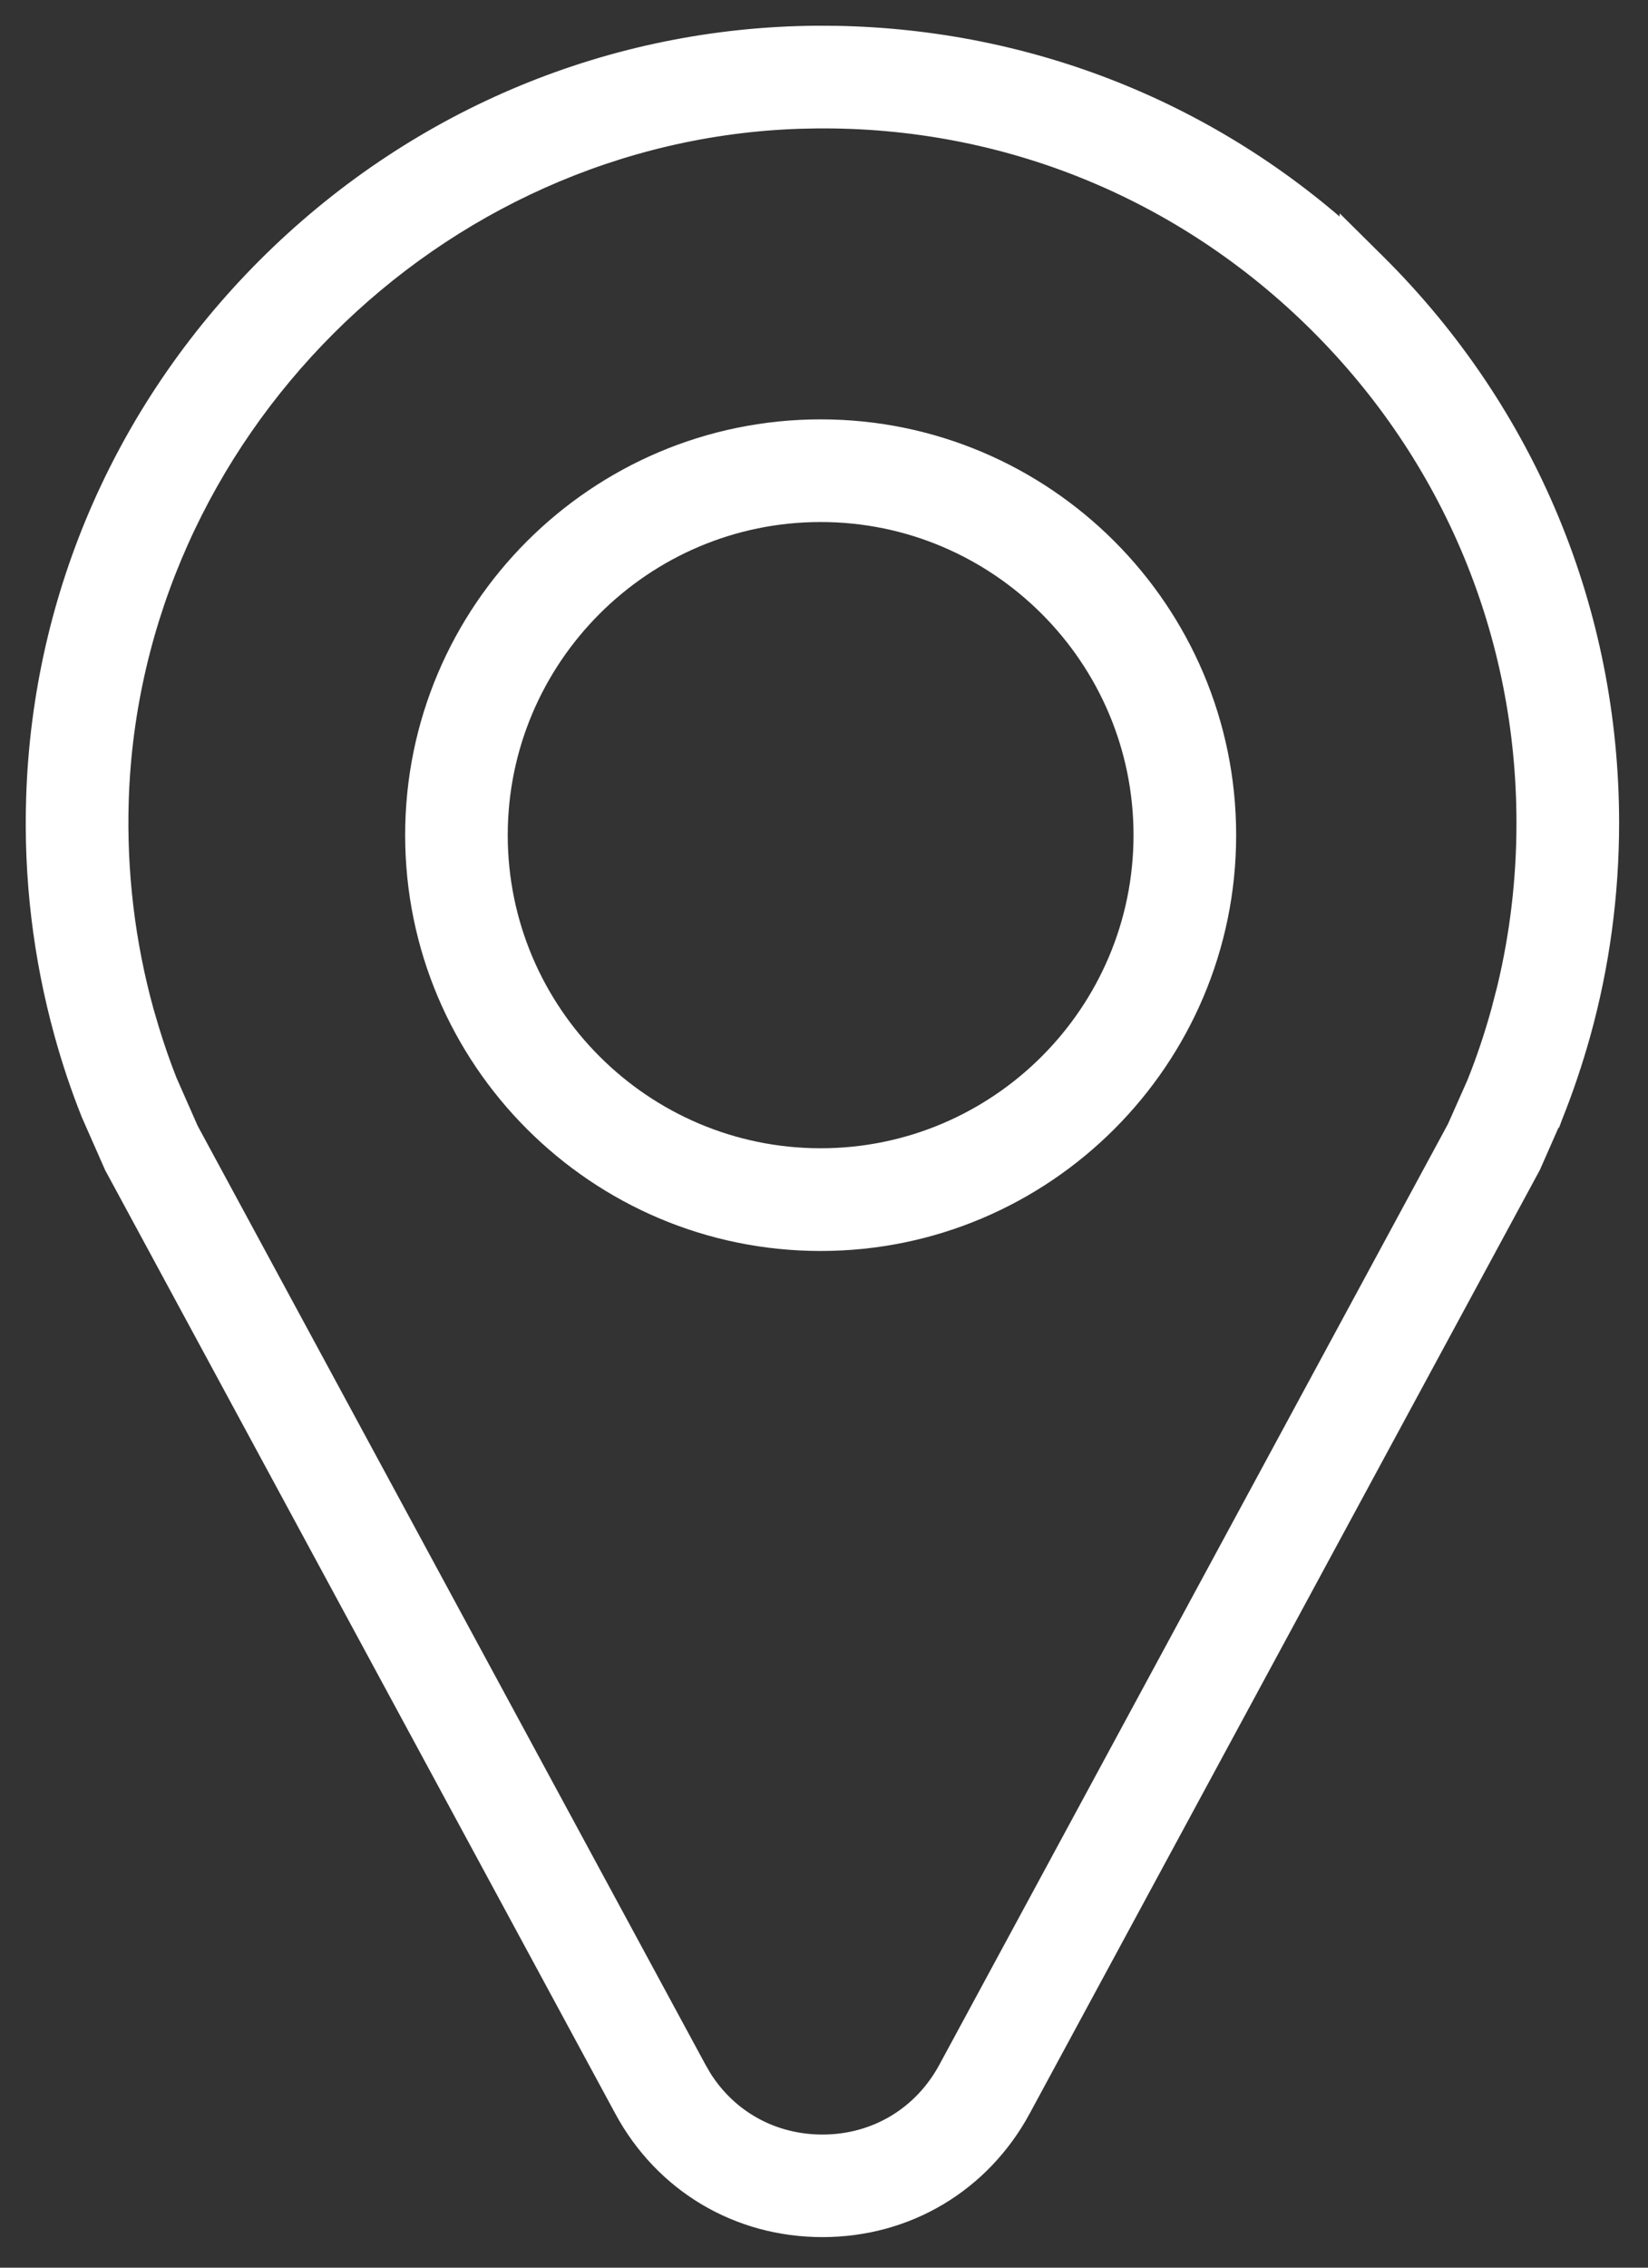
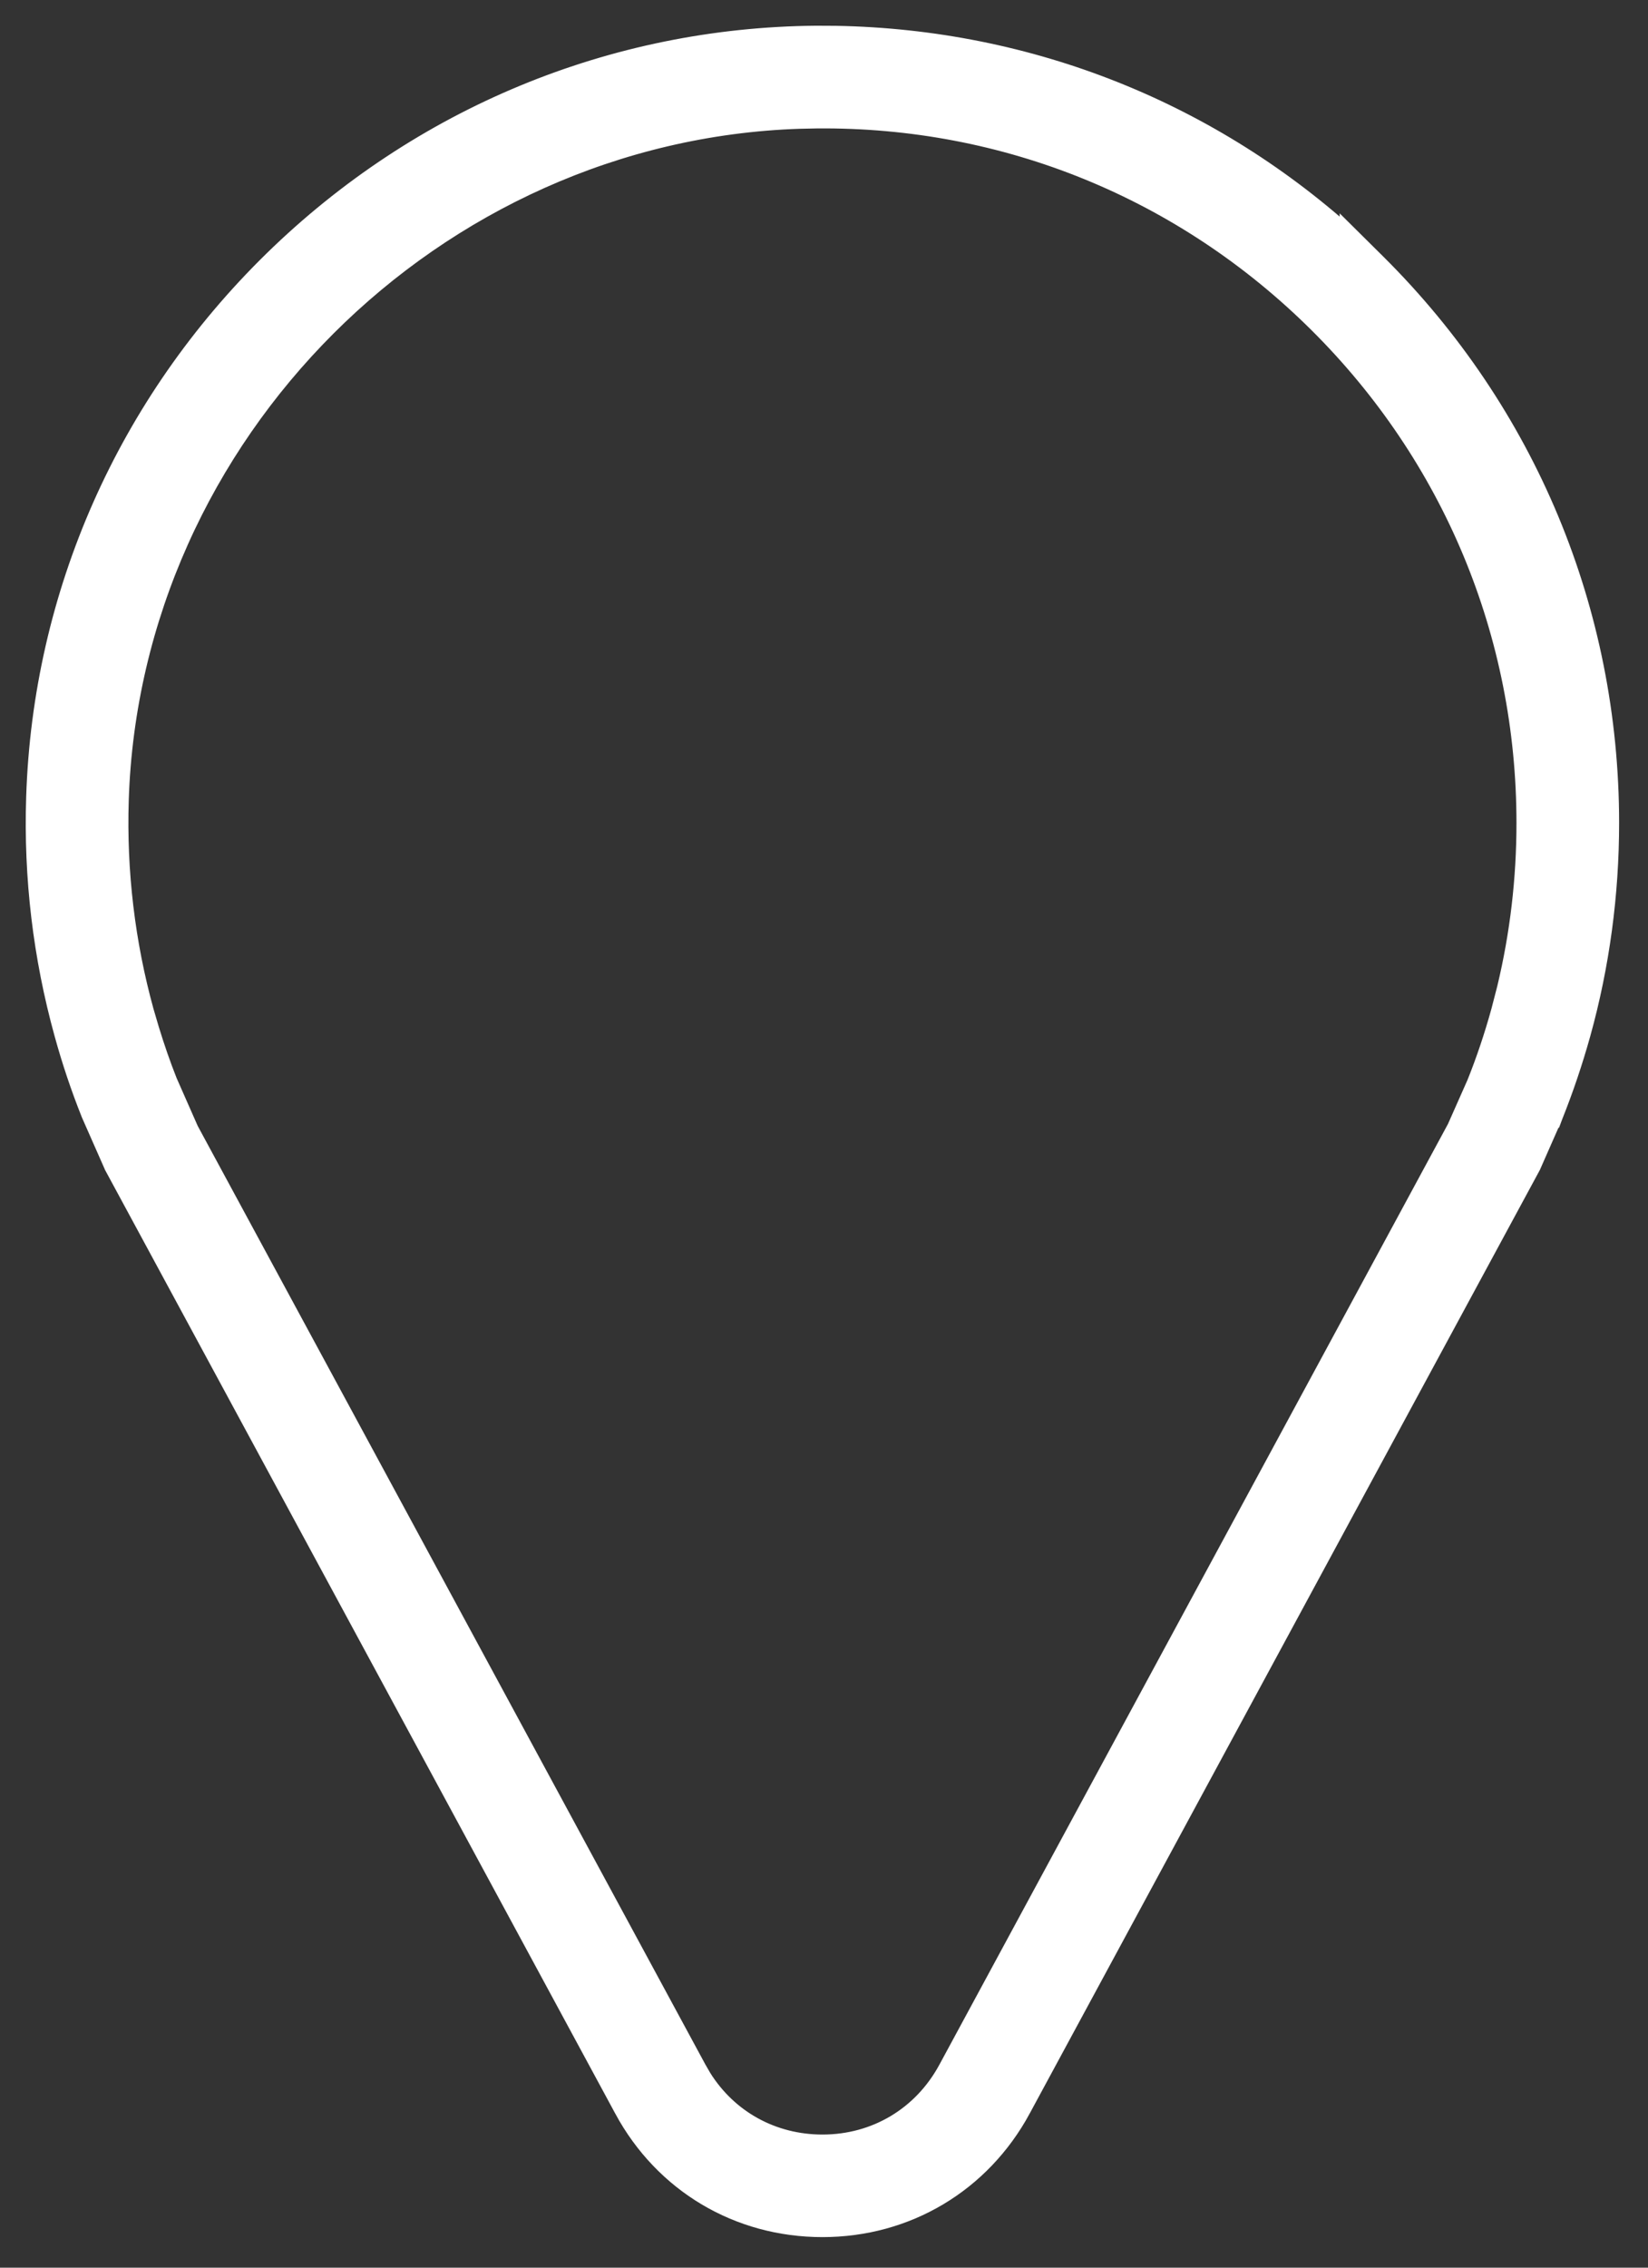
<svg xmlns="http://www.w3.org/2000/svg" width="32" height="44" viewBox="0 0 32 44" fill="none">
  <rect x="0" y="0" width="32" height="44" fill="#333333" stroke="none" />
  <path d="M16.227 0.751C19.979 0.817 23.507 2.224 26.263 4.759V4.739L26.689 5.161C29.589 8.042 31.188 11.88 31.189 15.966C31.189 17.346 31.005 18.716 30.639 20.035C30.487 20.58 30.306 21.115 30.102 21.624L30.099 21.632H30.098L29.679 22.583L29.675 22.592L29.67 22.601L19.773 40.892V40.893C19.004 42.308 17.583 43.157 15.97 43.157C14.357 43.157 12.935 42.311 12.167 40.893V40.892L2.27 22.601L2.265 22.592L2.261 22.582L1.821 21.585L1.818 21.577C1.619 21.079 1.447 20.567 1.301 20.037C0.892 18.559 0.707 17.023 0.758 15.472C0.884 11.548 2.517 7.862 5.354 5.093C8.192 2.324 11.918 0.782 15.844 0.749L16.227 0.751ZM15.516 2.249C8.399 2.487 2.478 8.374 2.25 15.523C2.206 16.924 2.372 18.311 2.74 19.644L2.844 19.997C2.951 20.348 3.07 20.69 3.198 21.013L3.614 21.956L13.48 40.183L13.579 40.354C14.099 41.182 14.979 41.667 15.97 41.667C17.027 41.667 17.954 41.114 18.459 40.183L28.341 21.918L28.727 21.048C28.904 20.608 29.066 20.128 29.201 19.639L29.317 19.191C29.569 18.141 29.696 17.059 29.696 15.969C29.696 12.282 28.254 8.822 25.637 6.224C23.019 3.626 19.55 2.206 15.855 2.242L15.516 2.249Z" fill="white" stroke="white" stroke-width="0.5" />
-   <path d="M15.935 8.387C20.246 8.387 23.753 11.893 23.753 16.204C23.753 20.516 20.246 24.023 15.935 24.023C11.623 24.023 8.117 20.516 8.117 16.204C8.117 11.893 11.623 8.387 15.935 8.387ZM15.935 9.879C12.448 9.879 9.61 12.718 9.609 16.204C9.609 19.691 12.448 22.529 15.935 22.53C19.422 22.53 22.26 19.691 22.26 16.204C22.26 12.718 19.421 9.879 15.935 9.879Z" fill="white" stroke="white" stroke-width="0.5" />
</svg>